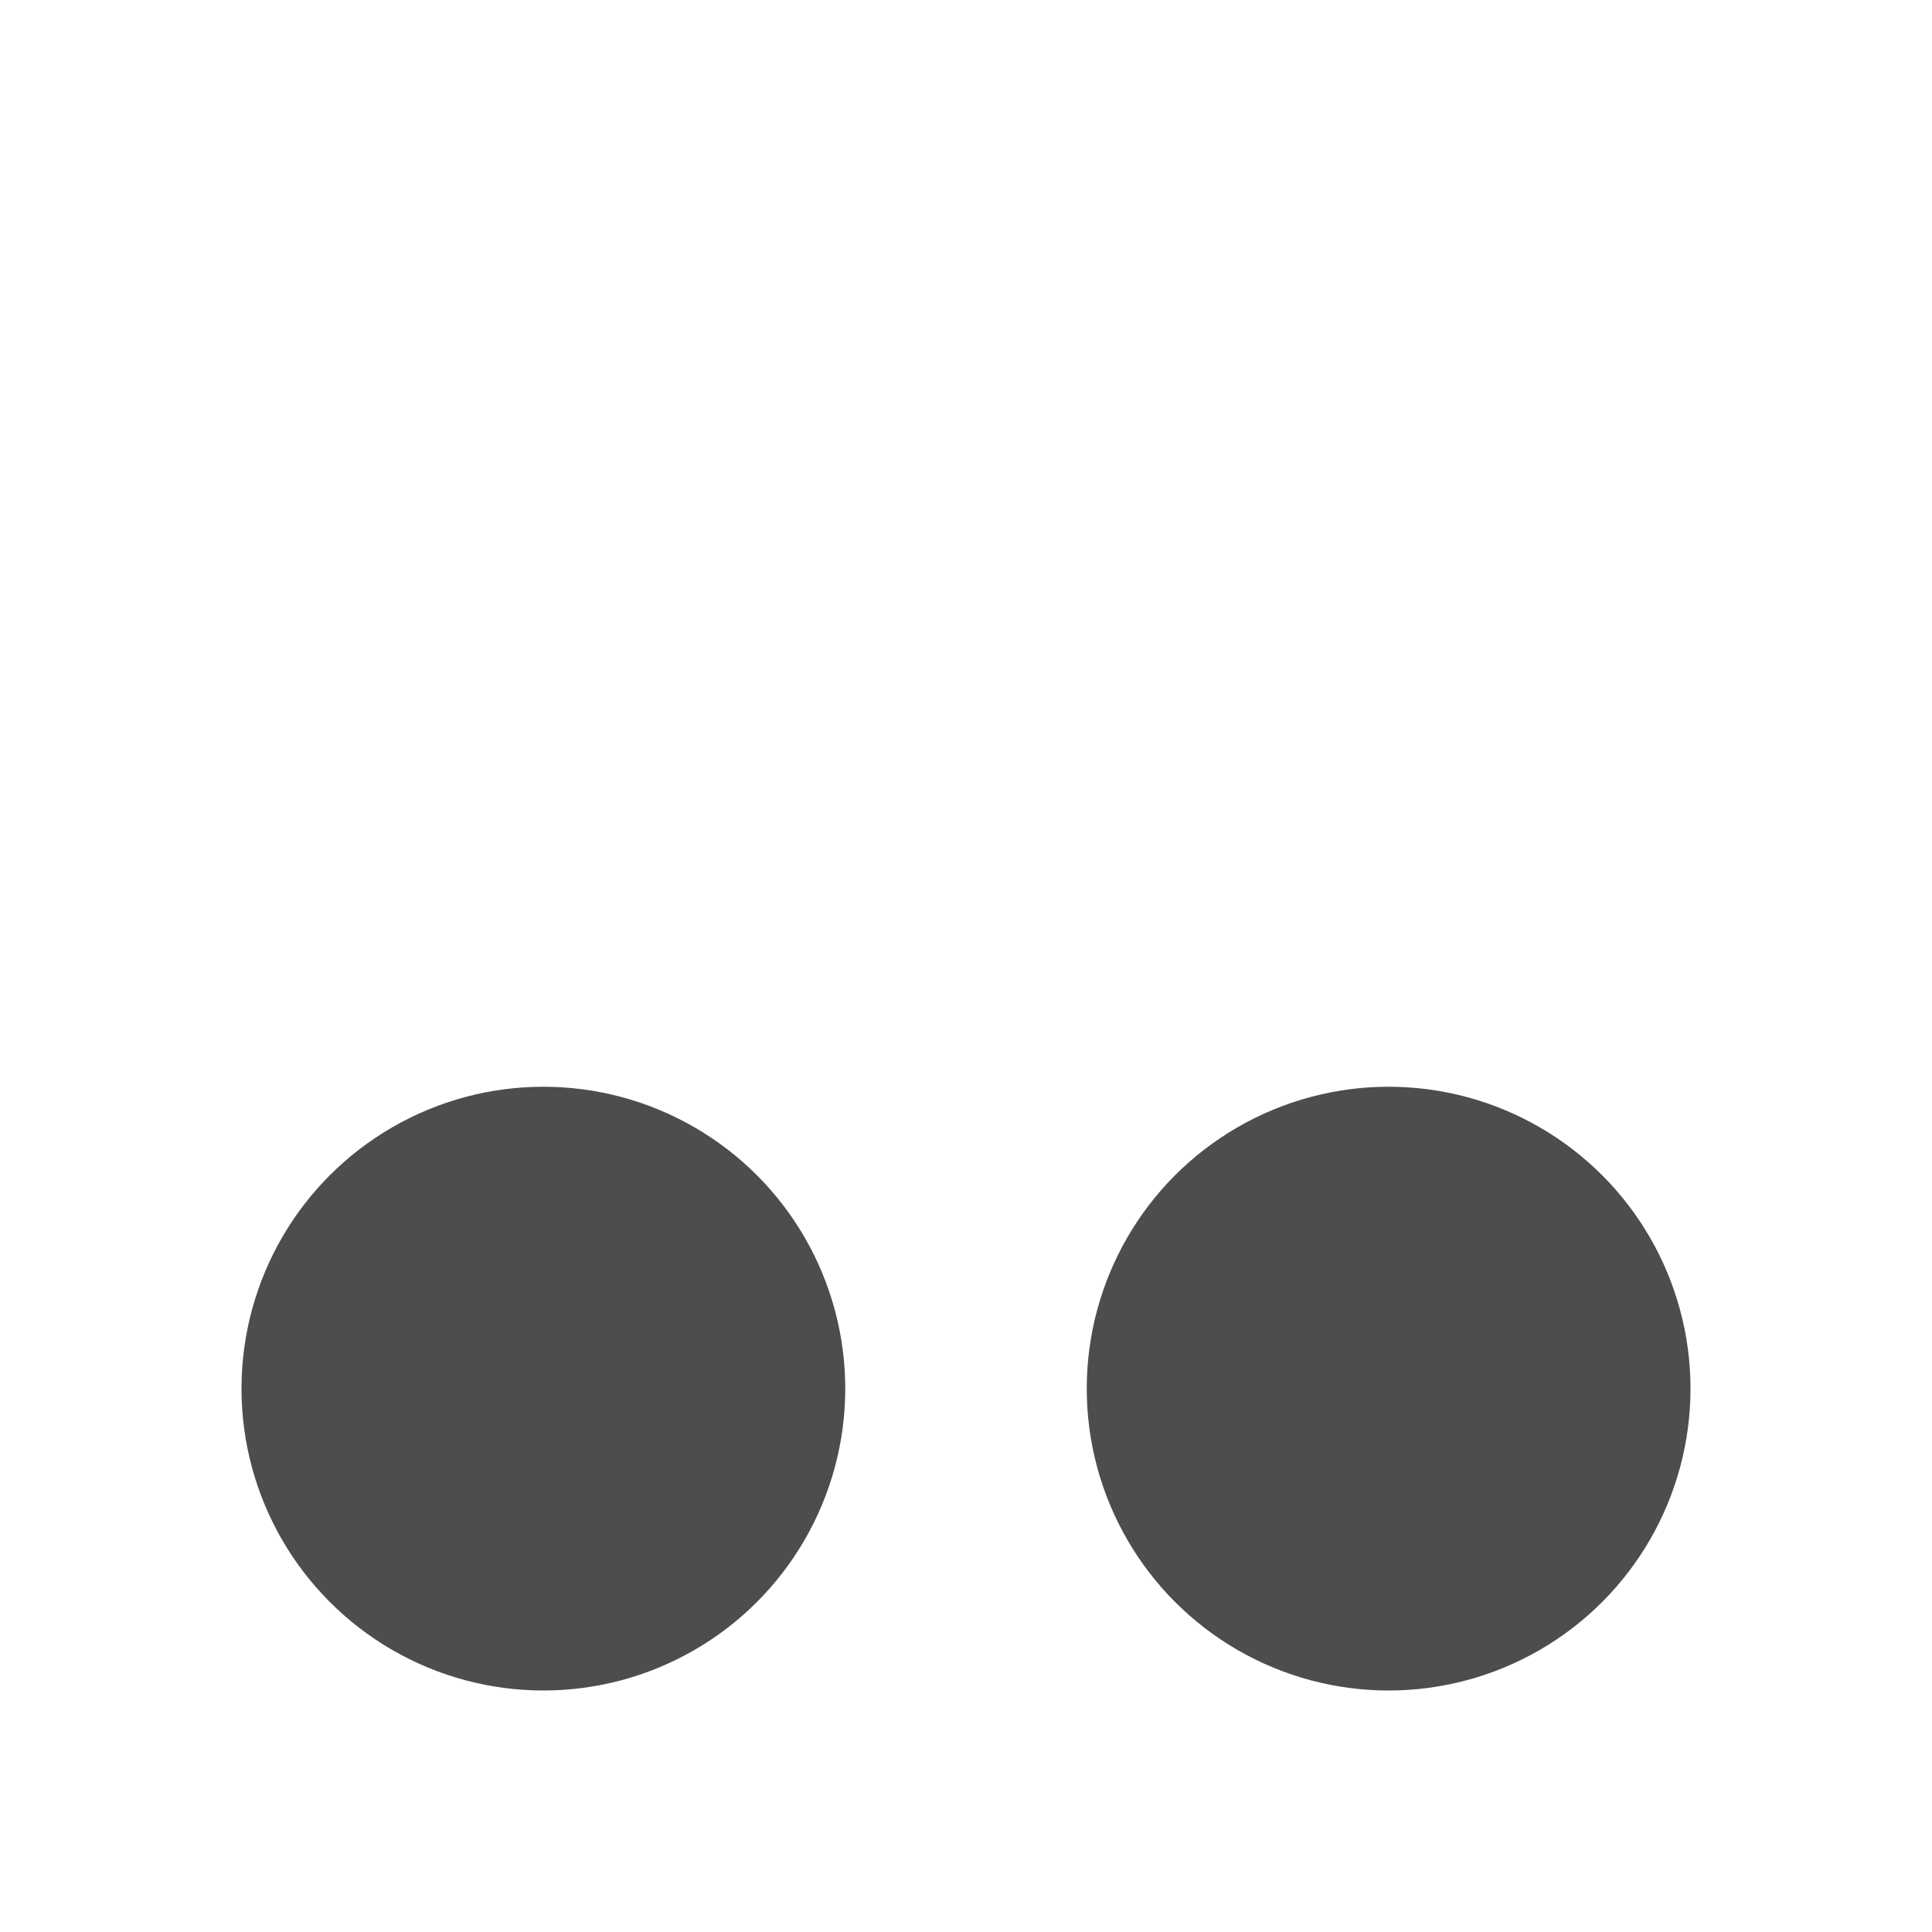
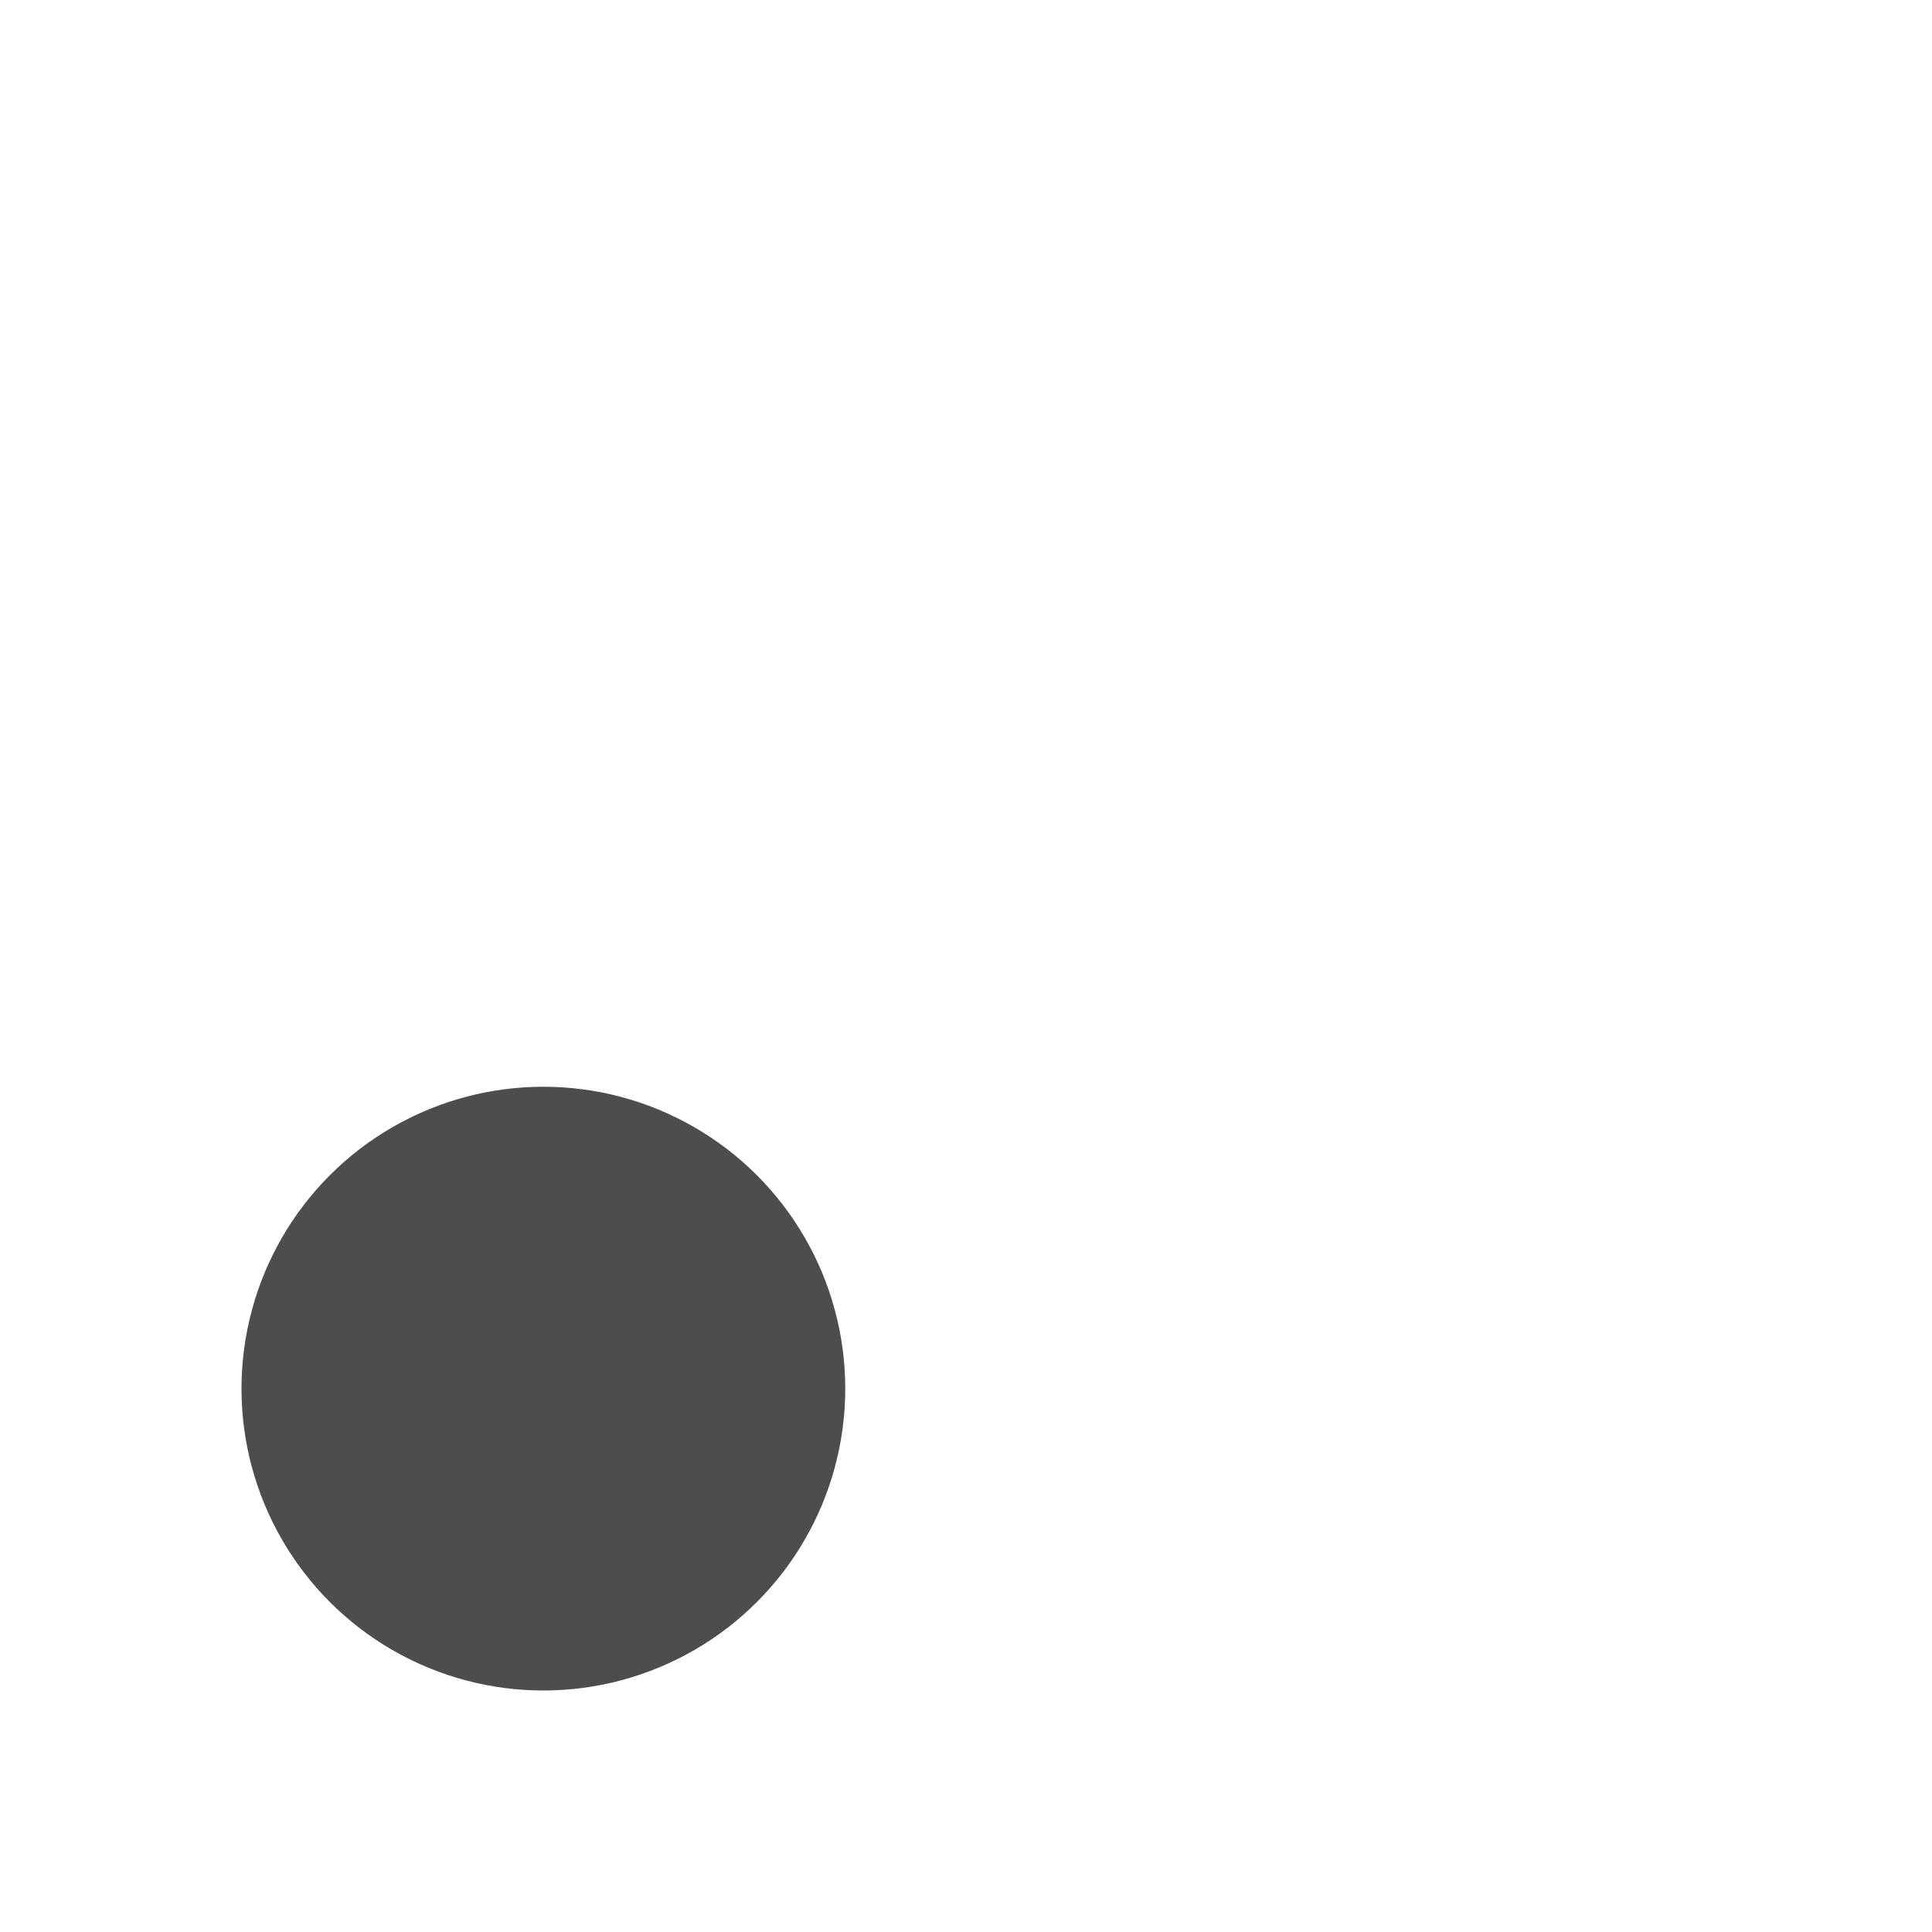
<svg xmlns="http://www.w3.org/2000/svg" width="16" height="16" version="1.1">
  <circle style="fill:#4d4d4d" cx="4.5" cy="11.5" r="2.5" />
-   <circle style="fill:#4d4d4d" cx="11.5" cy="11.5" r="2.5" />
</svg>